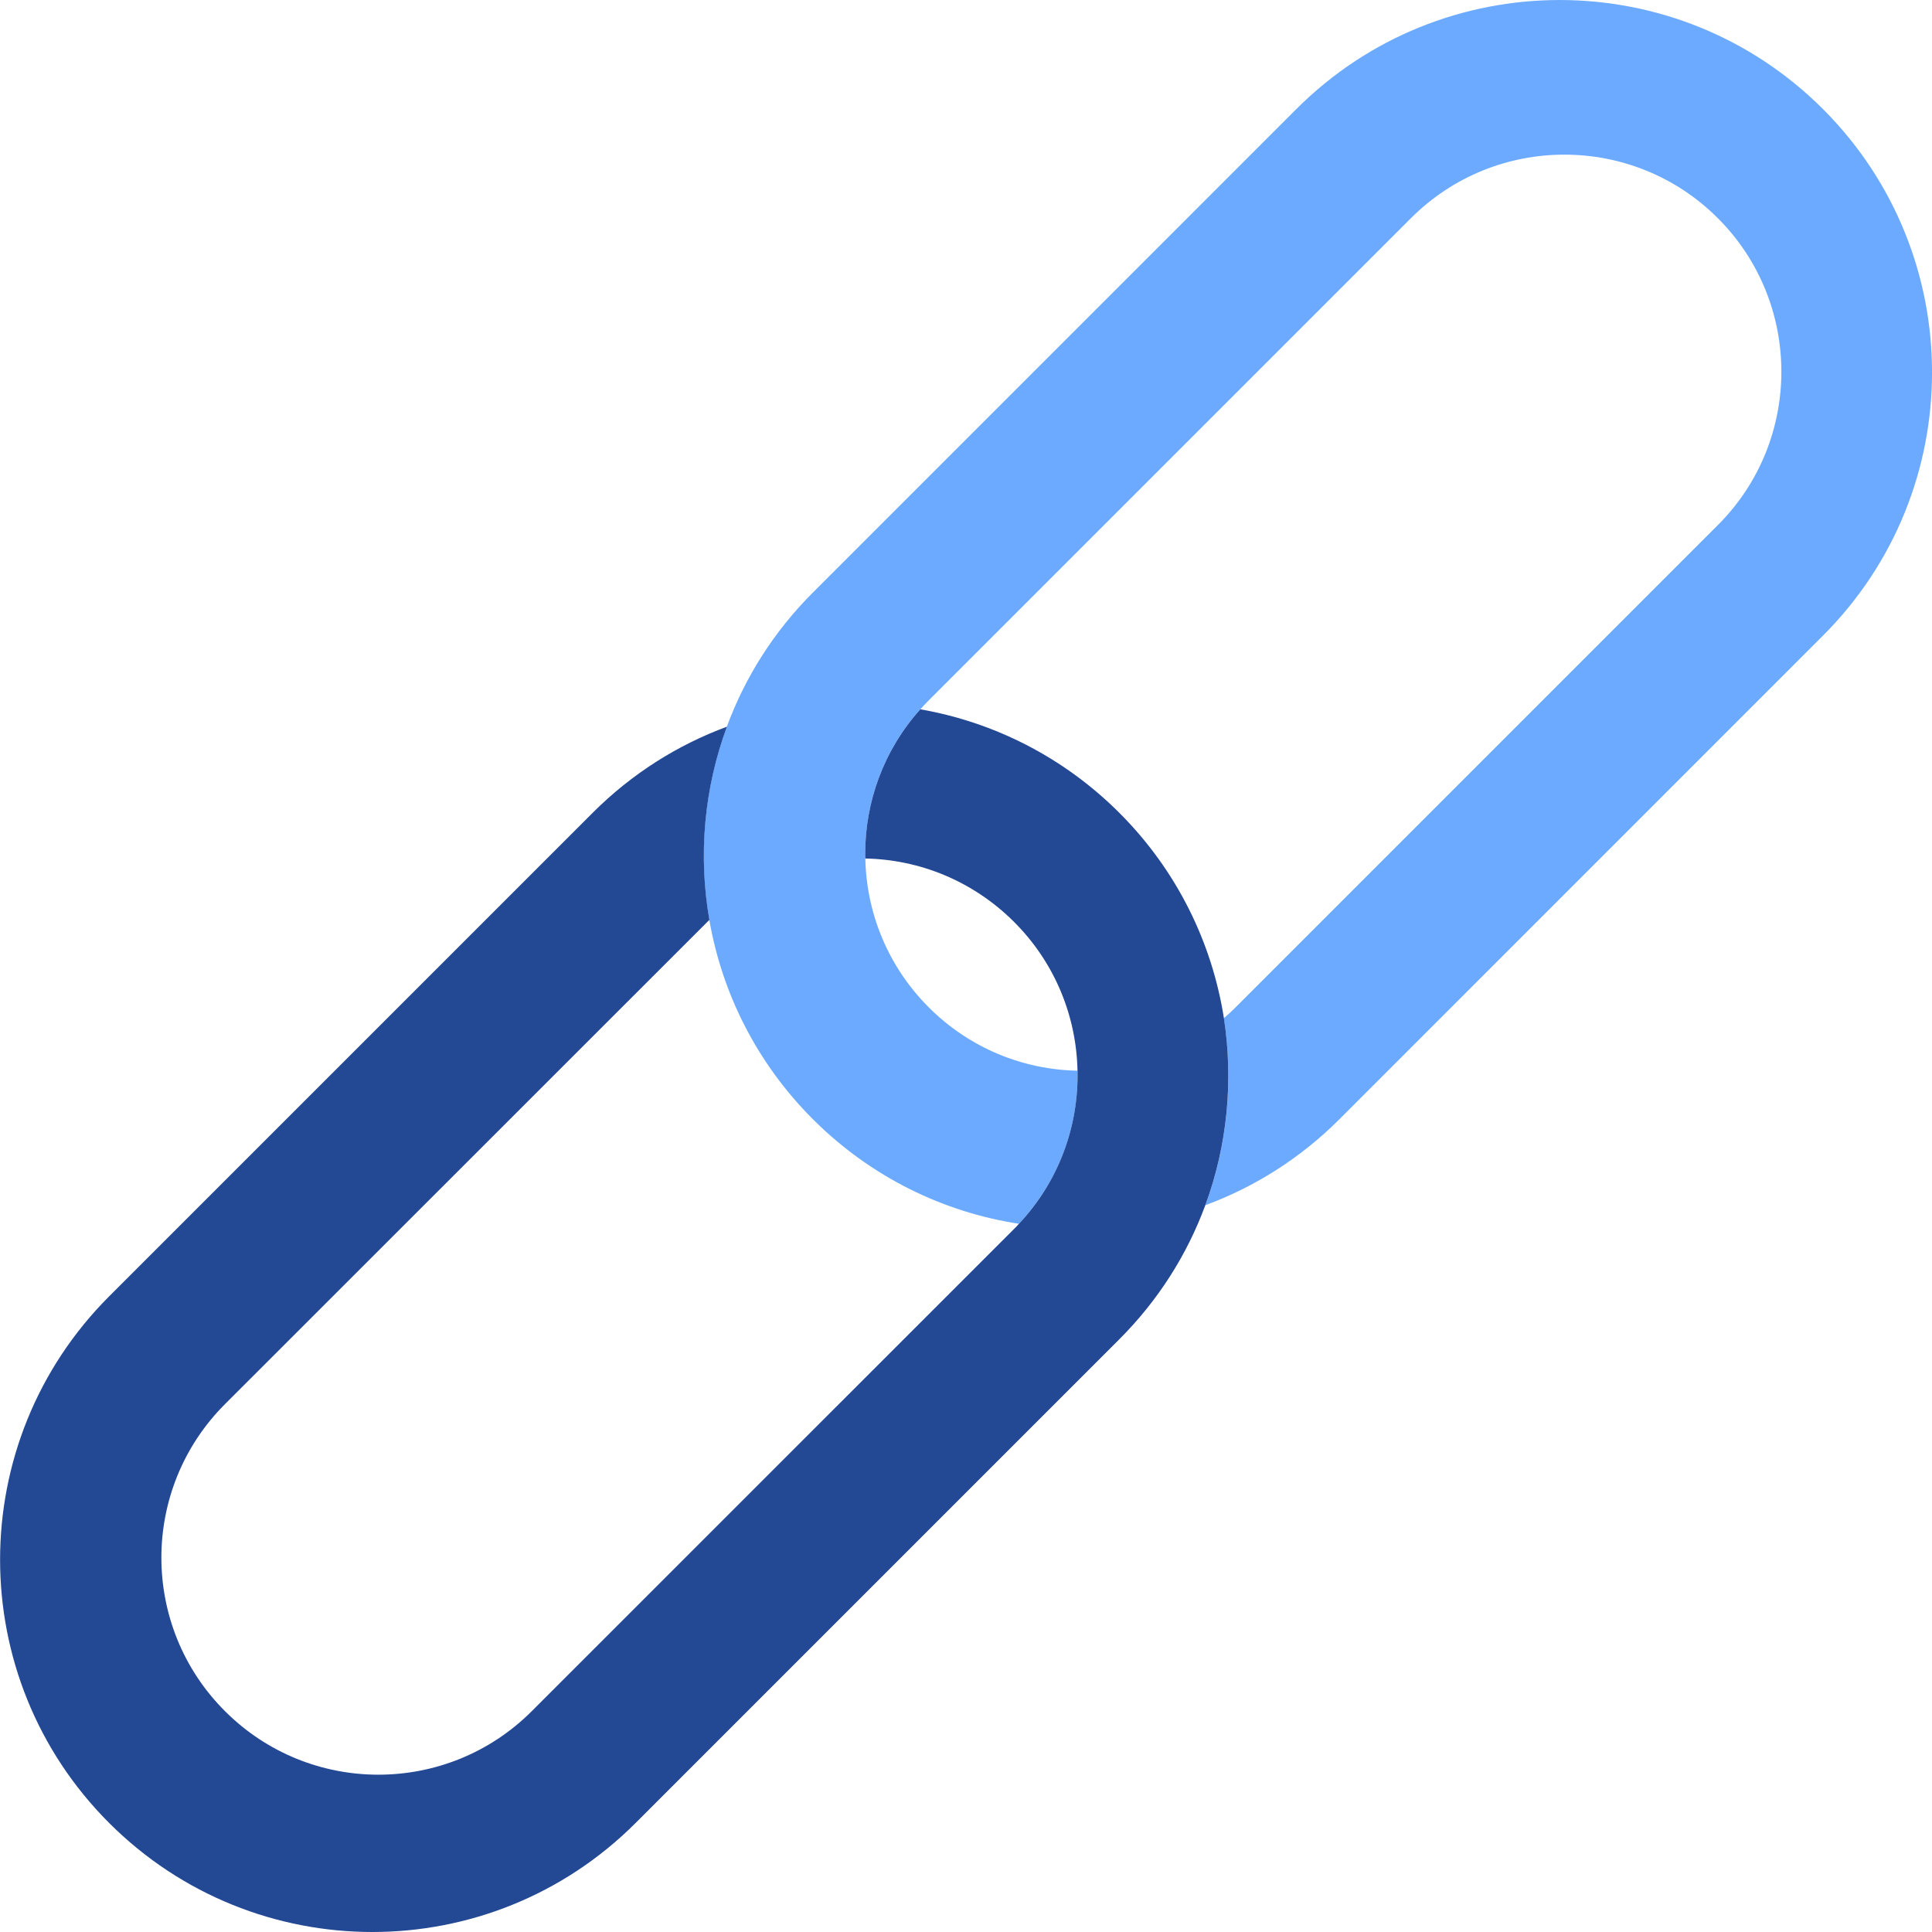
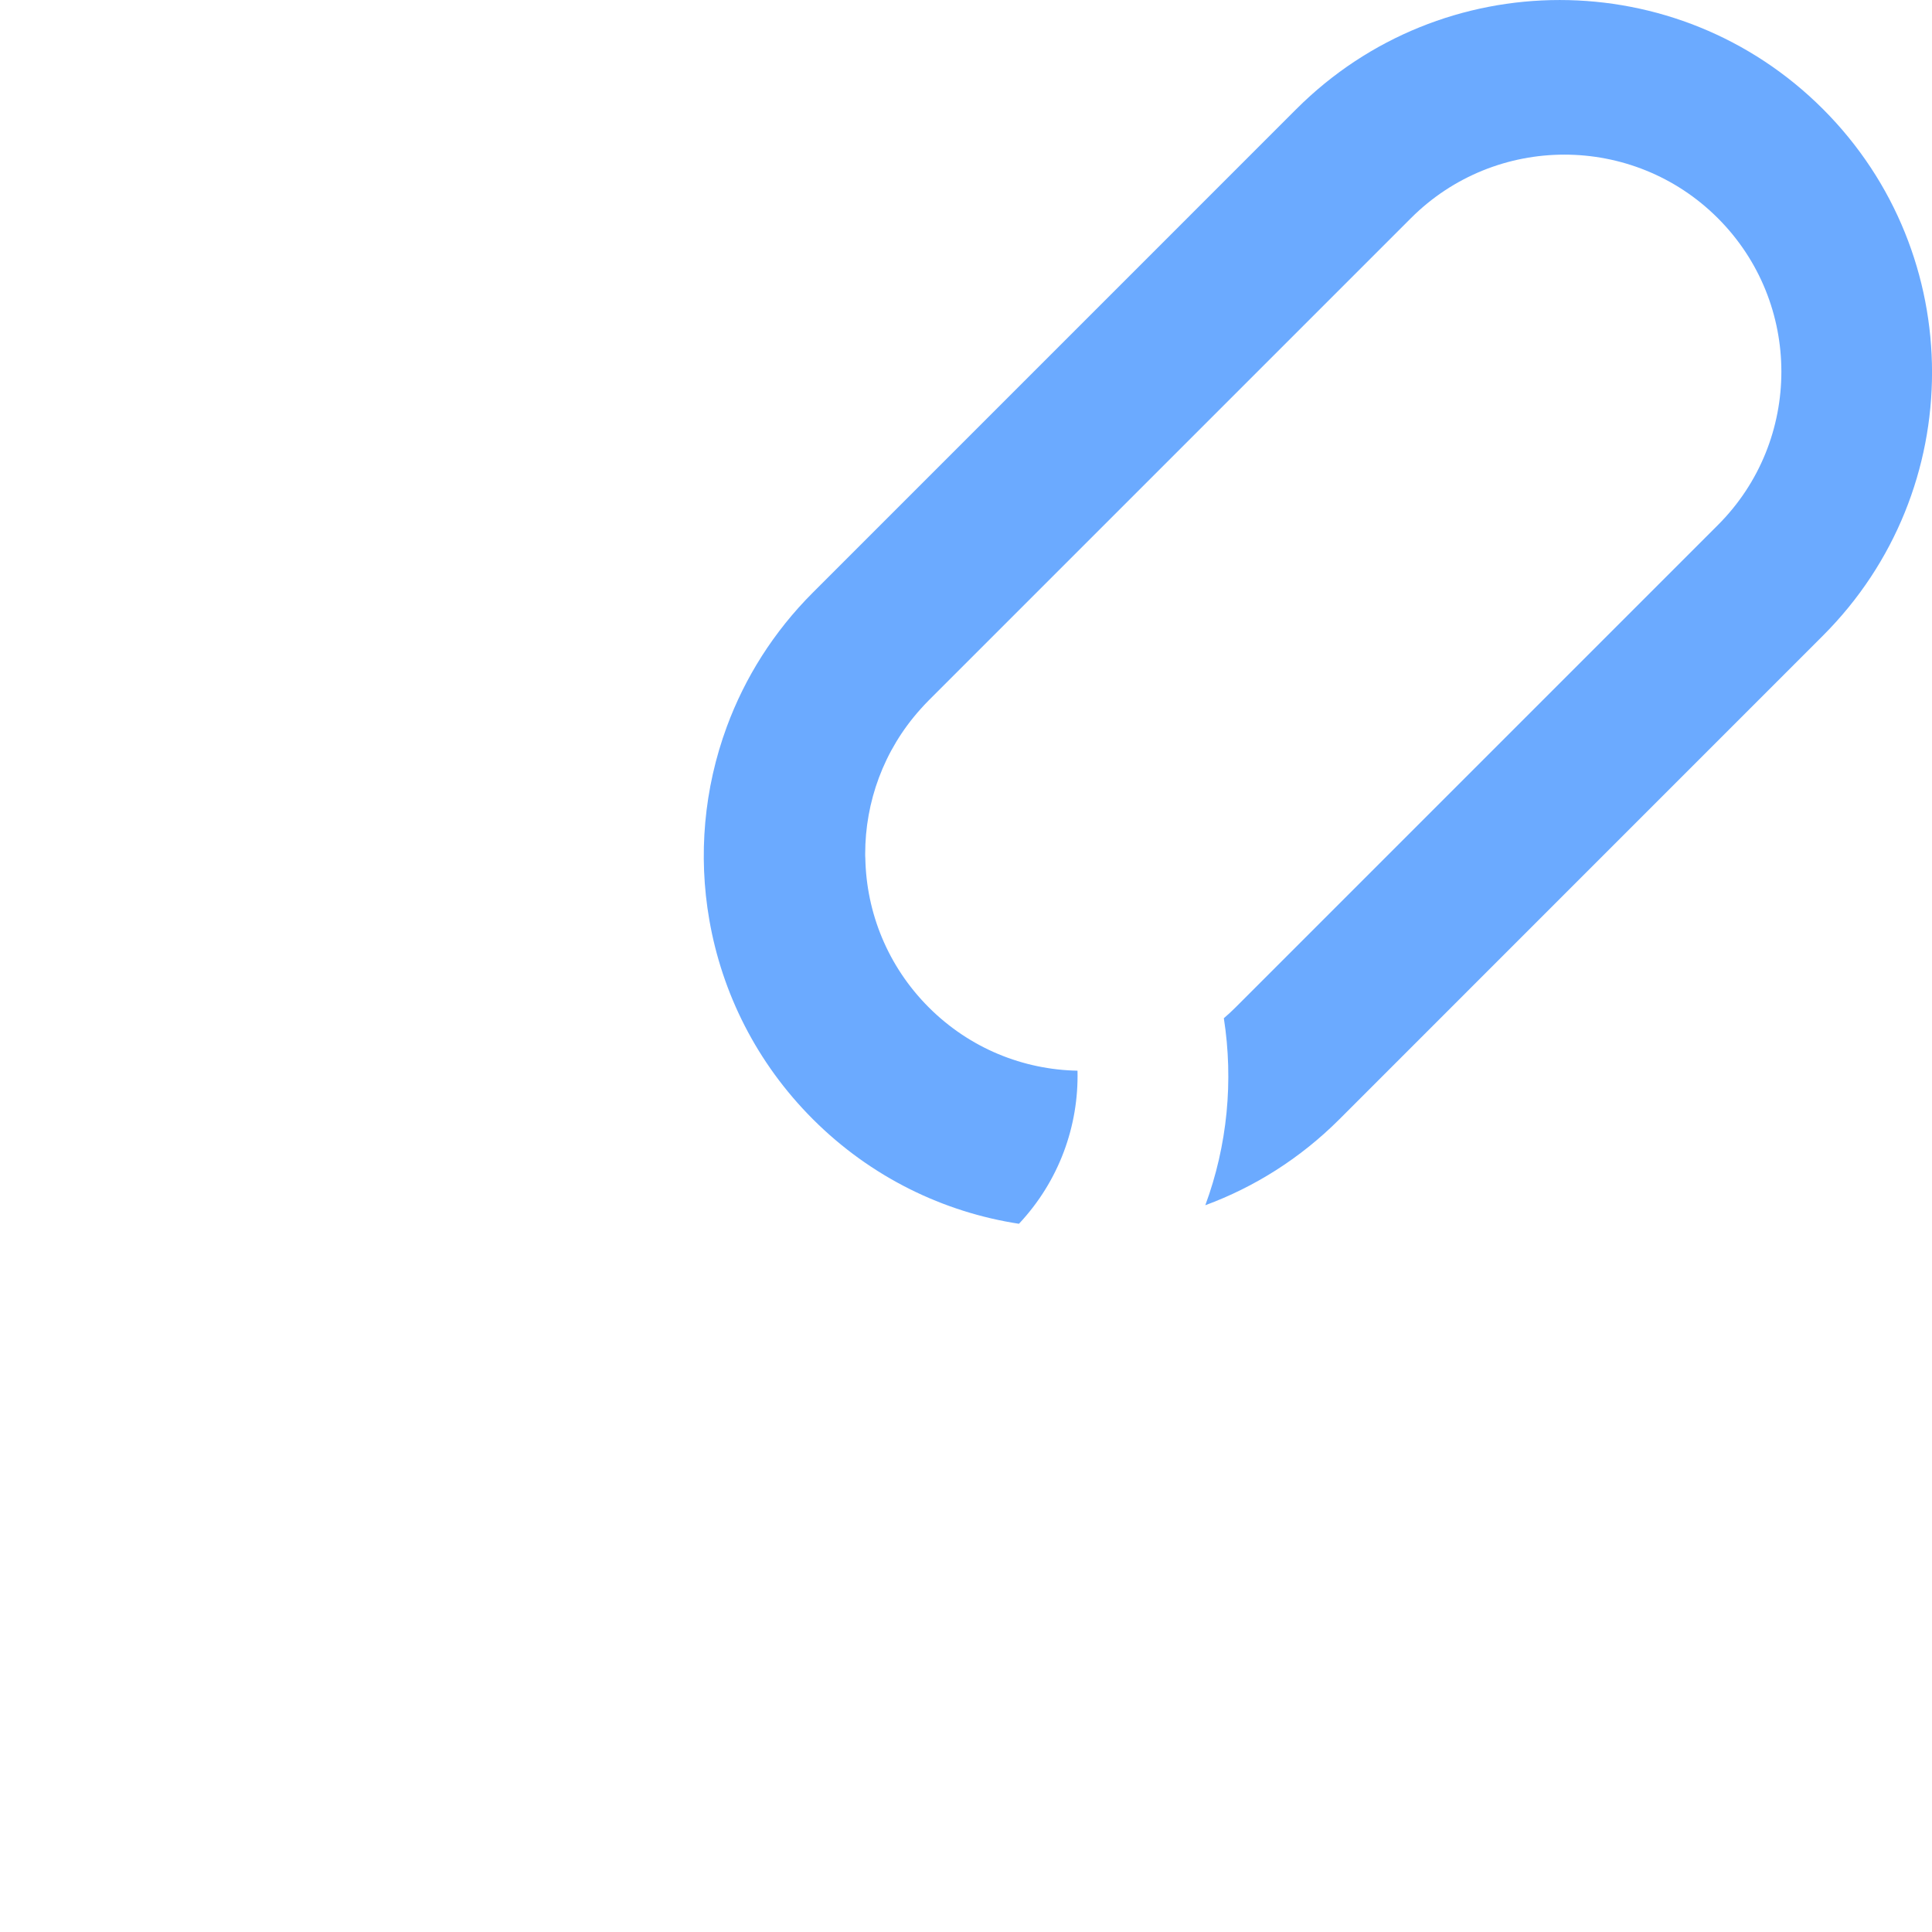
<svg xmlns="http://www.w3.org/2000/svg" version="1.1" id="Ebene_1" x="0px" y="0px" viewBox="0 0 283.46 283.46" style="enable-background:new 0 0 283.46 283.46;" xml:space="preserve">
  <style type="text/css"> .st0{fill:#4377EC;} .st1{fill:#234894;} .st2{fill:#FFFFFF;} .st3{fill:none;stroke:#0A1F46;stroke-width:10;stroke-linecap:round;stroke-linejoin:round;stroke-miterlimit:10;} .st4{fill:none;stroke:#234894;stroke-width:10;stroke-linecap:round;stroke-linejoin:round;stroke-miterlimit:10;} .st5{fill:#234894;stroke:#234894;stroke-width:1.5;stroke-miterlimit:10;} .st6{fill:none;stroke:#000000;stroke-width:10;stroke-linecap:round;stroke-linejoin:round;stroke-miterlimit:10;} .st7{fill:#0A1F46;} .st8{fill:#0A1F46;stroke:#0A1F46;stroke-width:3;stroke-miterlimit:10;} .st9{fill:none;stroke:#FFFFFF;stroke-width:10;stroke-linecap:round;stroke-linejoin:round;stroke-miterlimit:10;} .st10{fill:#FFFFFF;stroke:#FFFFFF;stroke-width:1.5;stroke-miterlimit:10;} .st11{fill:#FFFFFF;stroke:#FFFFFF;stroke-width:10;stroke-linecap:round;stroke-linejoin:round;stroke-miterlimit:10;} .st12{fill:#FFFFFF;stroke:#FFFFFF;stroke-width:3;stroke-miterlimit:10;} .st13{fill:#6BAAFF;} .st14{fill:#0A1F46;stroke:#0A1F46;stroke-width:5;stroke-miterlimit:10;} .st15{fill:none;stroke:#6BAAFF;stroke-width:10;stroke-linecap:round;stroke-linejoin:round;stroke-miterlimit:10;} .st16{fill:none;stroke:#0A1F46;stroke-width:8;stroke-linecap:round;stroke-linejoin:round;stroke-miterlimit:10;} .st17{fill:none;stroke:#0A1F46;stroke-width:6;stroke-linecap:round;stroke-linejoin:round;stroke-miterlimit:10;} .st18{stroke:#000000;stroke-width:3;stroke-miterlimit:10;} .st19{fill:#1A1A27;} .st20{fill:#33333F;} .st21{fill:#4D4D59;} .st22{fill:#666672;} .st23{fill:#9999A5;} .st24{fill:#CCCCD8;} .st25{stroke:#000000;stroke-width:1.5;stroke-miterlimit:10;} .st26{fill:none;stroke:#234894;stroke-width:10;stroke-miterlimit:10;} .st27{fill:#FFFFFF;stroke:#234894;stroke-width:10;stroke-linecap:round;stroke-linejoin:round;stroke-miterlimit:10;} .st28{fill:#234894;stroke:#234894;stroke-width:3;stroke-miterlimit:10;} .st29{fill:#E3EFFF;} .st30{fill:#FAFCFF;} .st31{fill:#F5F9FF;} .st32{fill:#B8D6FF;} .st33{fill:#99C4FF;} .st34{fill:#4377EC;stroke:#4377EC;stroke-width:2.66;stroke-linecap:round;stroke-linejoin:round;stroke-miterlimit:10;} .st35{fill:none;stroke:#234894;stroke-width:6.699;stroke-linecap:round;stroke-linejoin:round;stroke-miterlimit:10;} .st36{fill:none;stroke:#4377EC;stroke-width:6.442;stroke-linecap:round;stroke-linejoin:round;stroke-miterlimit:10;} .st37{fill:none;stroke:#234894;stroke-width:6.442;stroke-linecap:round;stroke-linejoin:round;stroke-miterlimit:10;} .st38{fill:none;stroke:#234894;stroke-width:7.954;stroke-linecap:round;stroke-linejoin:round;stroke-miterlimit:10;} .st39{fill:#234894;stroke:#234894;stroke-width:3.007;stroke-linejoin:round;stroke-miterlimit:10;} .st40{fill:none;stroke:#234894;stroke-width:6.337;stroke-linecap:round;stroke-linejoin:round;stroke-miterlimit:10;} .st41{fill:#4377EC;stroke:#4377EC;stroke-width:2.74;stroke-linecap:round;stroke-linejoin:round;stroke-miterlimit:10;} .st42{fill:#234894;stroke:#234894;stroke-width:4.383;stroke-miterlimit:10;} .st43{fill:none;stroke:#0A1F46;stroke-width:5.812;stroke-linecap:round;stroke-linejoin:round;stroke-miterlimit:10;} .st44{fill:#0A1F46;stroke:#0A1F46;stroke-width:10;stroke-linecap:round;stroke-linejoin:round;stroke-miterlimit:10;} .st45{fill:#4377EC;stroke:#4377EC;stroke-width:6;stroke-linecap:round;stroke-linejoin:round;stroke-miterlimit:10;} .st46{fill:none;stroke:#234894;stroke-width:6;stroke-linecap:round;stroke-linejoin:round;stroke-miterlimit:10;} .st47{fill:none;stroke:#234894;stroke-width:8;stroke-linecap:round;stroke-linejoin:round;stroke-miterlimit:10;} </style>
  <g>
    <path class="st13" d="M267.46,93.26l-70.94,70.95c-5.77,5.77-12.5,9.97-19.68,12.62c3.25-8.79,4.15-18.26,2.72-27.44 c0.59-0.5,1.17-1.04,1.73-1.6l70.75-70.75c6.22-6.21,9.32-14.36,9.32-22.51s-3.1-16.3-9.32-22.52c-12.43-12.43-32.6-12.43-45.03,0 l-70.75,70.75c-0.42,0.43-0.84,0.86-1.23,1.31c-5.4,6.02-8.09,13.61-8.09,21.2c0,0.23,0,0.47,0.02,0.69 c0.16,7.92,3.26,15.78,9.3,21.83c6.05,6.05,13.9,9.15,21.83,9.3c0.19,8.06-2.68,16.16-8.59,22.46 c-11.06-1.7-21.71-6.82-30.24-15.35c-8.27-8.27-13.33-18.53-15.19-29.24c-1.65-9.46-0.79-19.25,2.57-28.35 c2.65-7.18,6.85-13.9,12.62-19.67L190.2,16c21.34-21.33,55.93-21.33,77.26,0C288.8,37.34,288.8,71.93,267.46,93.26z" />
-     <path class="st1" d="M176.84,176.83c-2.65,7.19-6.86,13.91-12.63,19.68l-70.95,70.95c-10.67,10.67-24.65,16-38.62,16 s-27.96-5.33-38.63-16c-21.33-21.33-21.33-55.92,0-77.26l70.95-70.95c5.77-5.77,12.5-9.97,19.69-12.63 c-3.36,9.09-4.22,18.89-2.57,28.35c-0.11,0.1-0.22,0.21-0.32,0.31L33,206.02c-12.43,12.44-12.43,32.6,0,45.03 c12.43,12.44,32.6,12.44,45.03,0l70.75-70.74c0.25-0.25,0.5-0.5,0.72-0.76c5.91-6.29,8.77-14.4,8.59-22.46 c-0.16-7.92-3.26-15.78-9.3-21.82c-6.05-6.04-13.9-9.16-21.83-9.31c-0.02-0.23-0.02-0.47-0.02-0.69c0-7.59,2.69-15.18,8.09-21.2 c10.69,1.87,20.93,6.93,29.19,15.18c8.5,8.5,13.62,19.11,15.35,30.14C180.98,158.57,180.08,168.04,176.84,176.83z" />
  </g>
</svg>